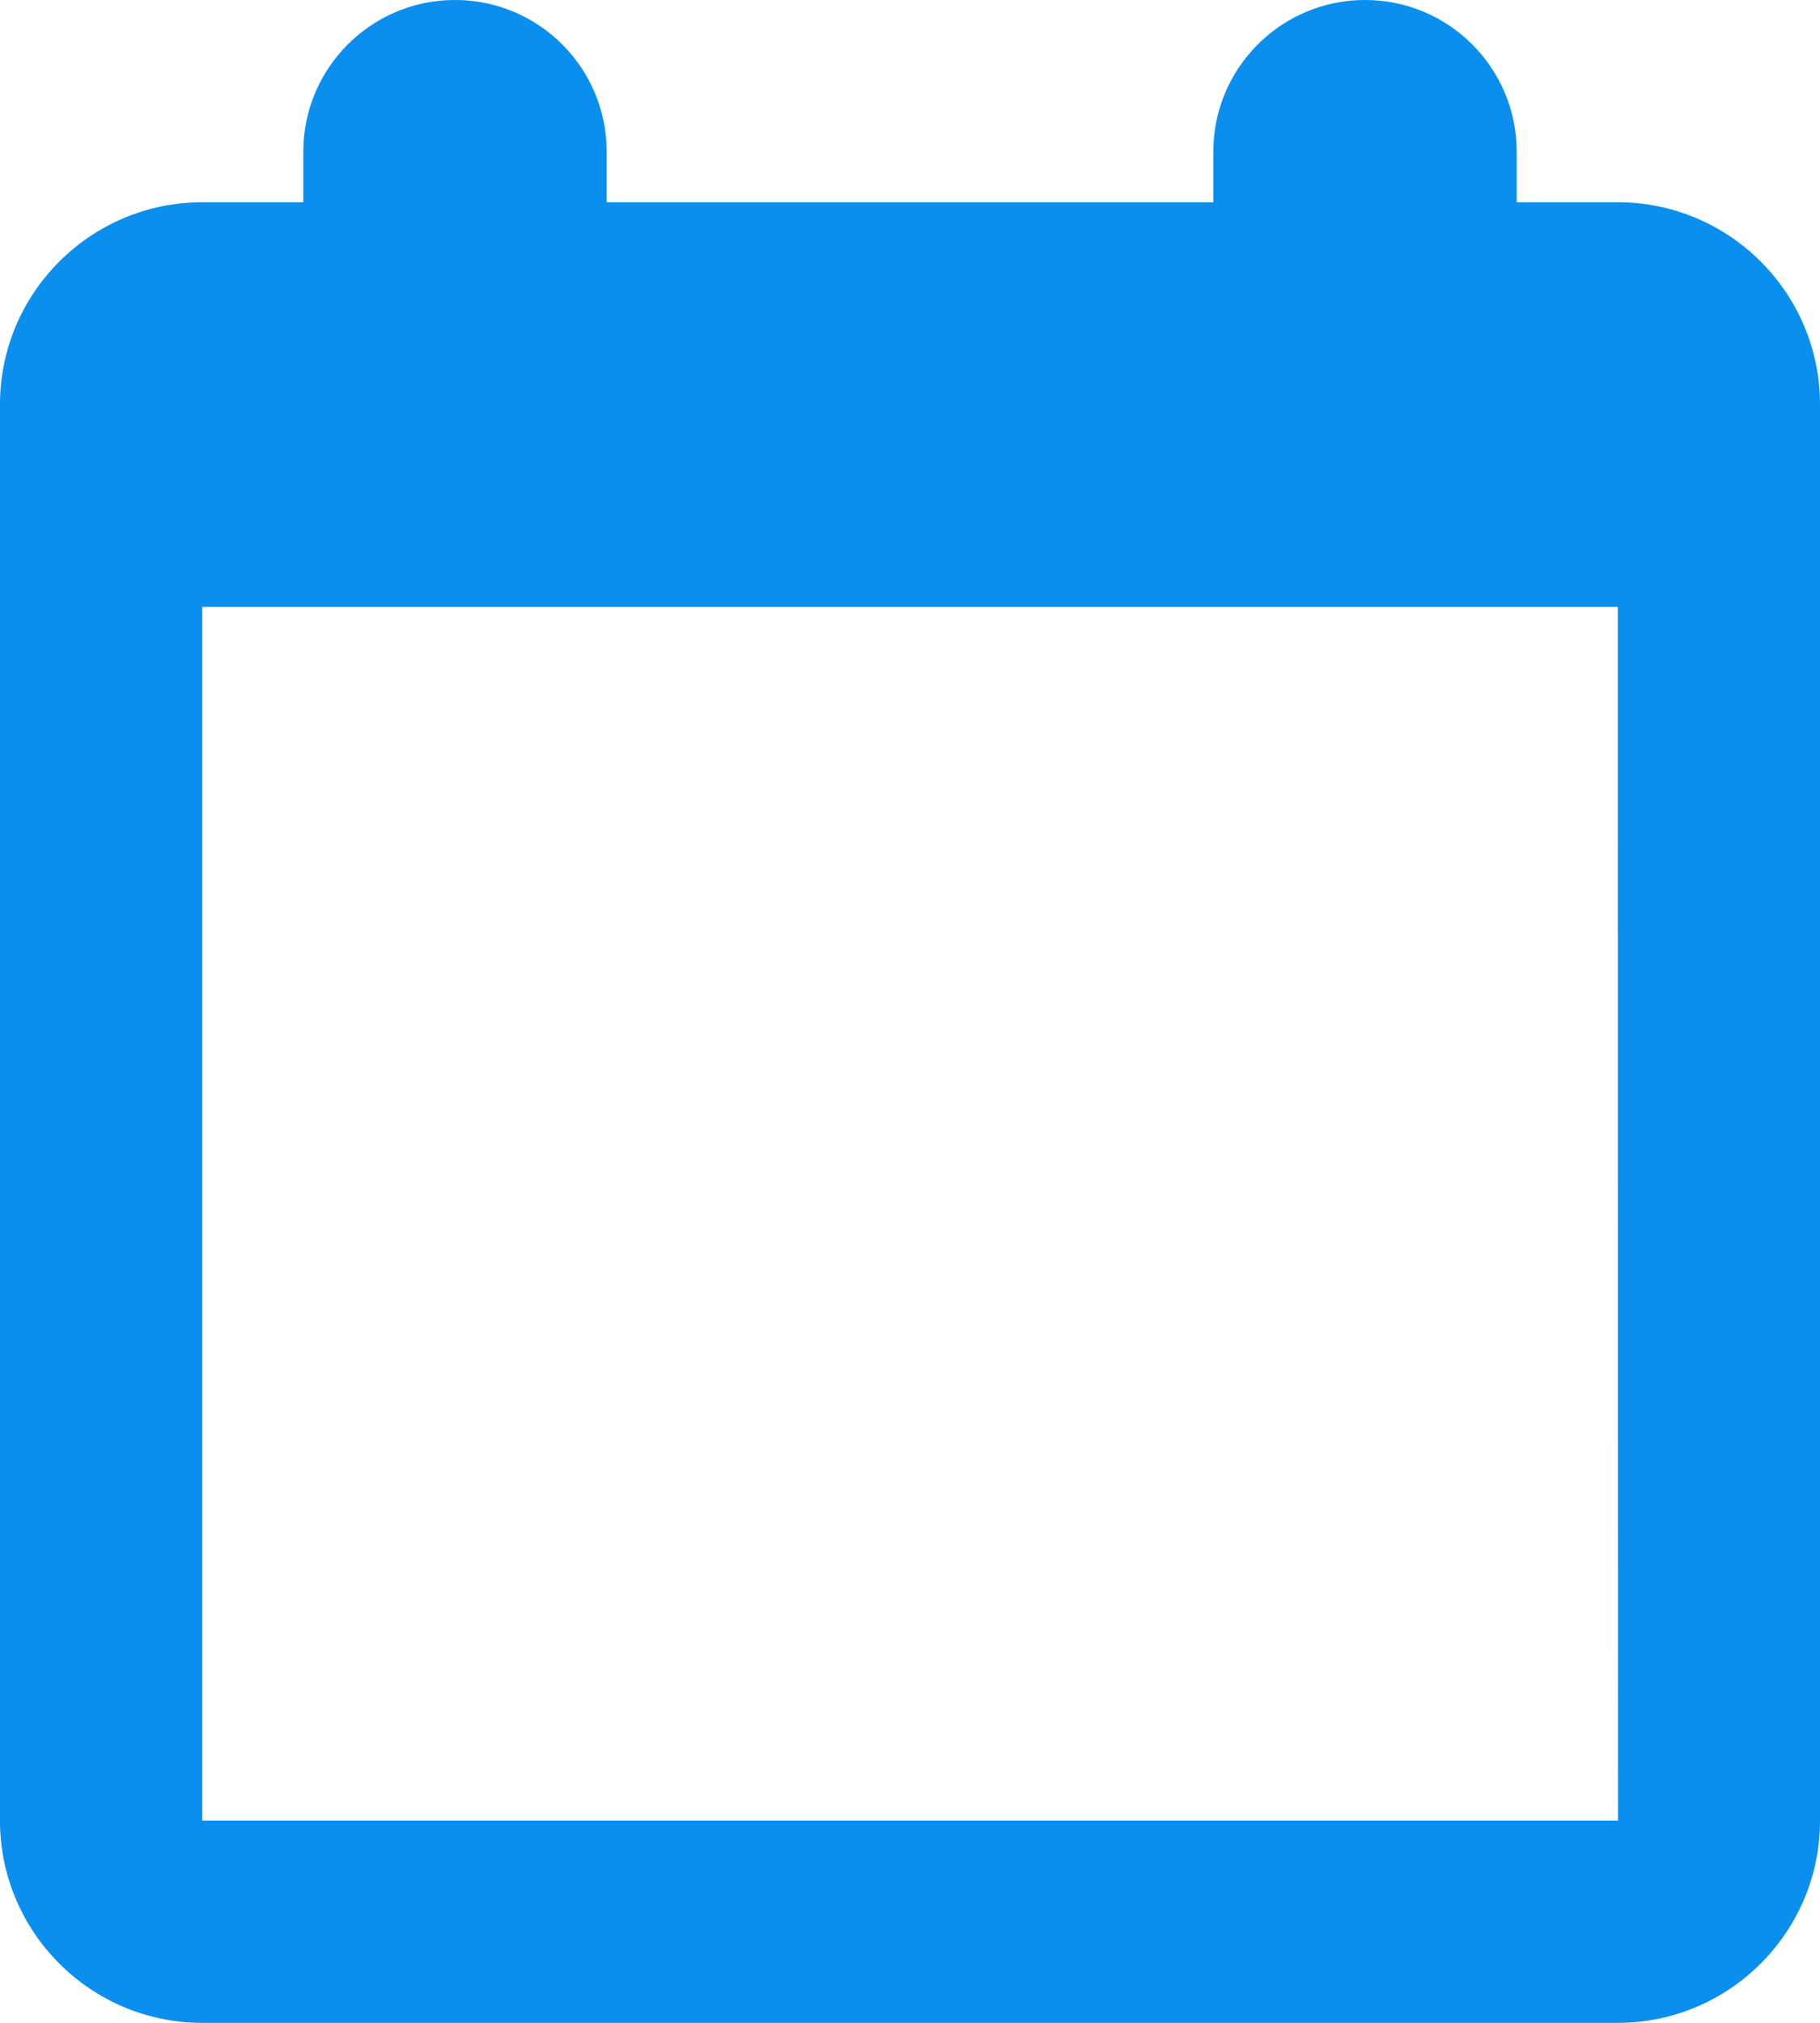
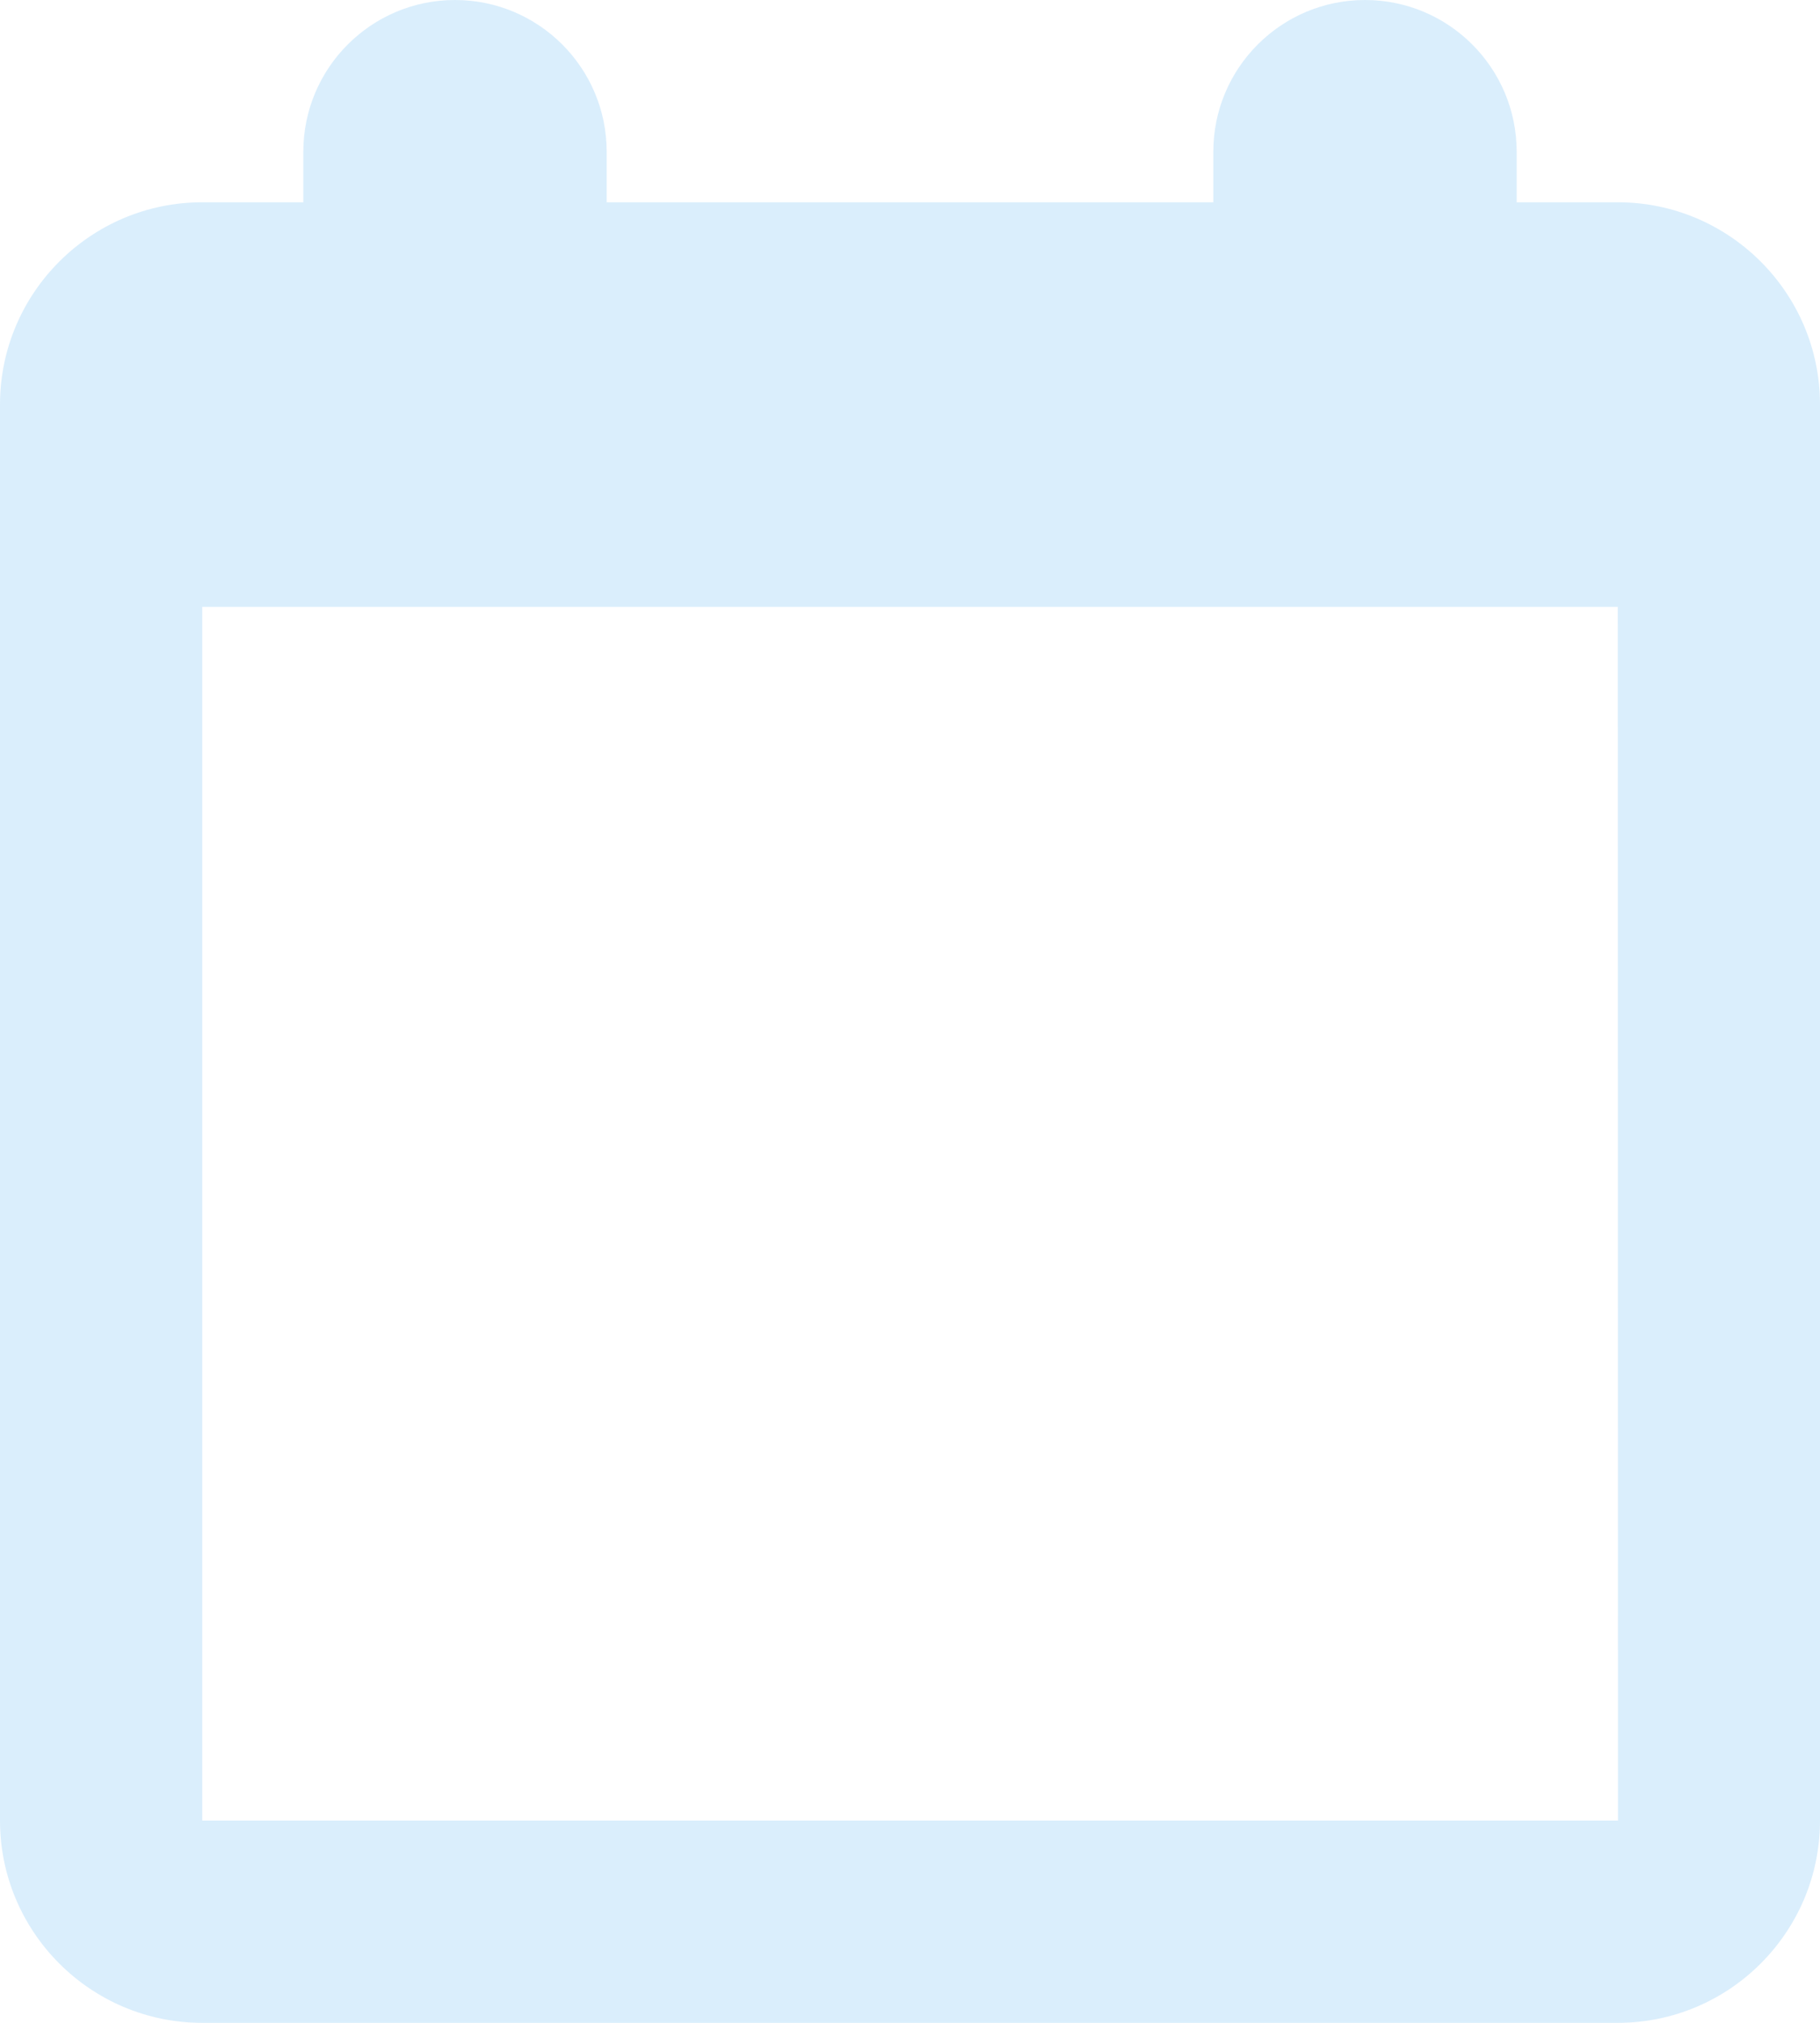
<svg xmlns="http://www.w3.org/2000/svg" width="18" height="20" viewBox="0 0 18 20" fill="none">
-   <path d="M0 4V18C0 19.103 0.897 20 2 20H16C17.103 20 18 19.103 18 18V4C18 2.897 17.103 2 16 2H15V1.5C15 0.672 14.328 0 13.5 0C12.672 0 12 0.672 12 1.5V2H6V1.5C6 0.672 5.328 0 4.5 0C3.672 0 3 0.672 3 1.5V2H2C0.897 2 0 2.897 0 4ZM16.002 18H2V6H16L16.002 18Z" fill="#0A8FEF" />
  <path d="M0 4V18C0 19.103 0.897 20 2 20H16C17.103 20 18 19.103 18 18V4C18 2.897 17.103 2 16 2H15V1.5C15 0.672 14.328 0 13.5 0C12.672 0 12 0.672 12 1.5V2H6V1.5C6 0.672 5.328 0 4.5 0C3.672 0 3 0.672 3 1.5V2H2C0.897 2 0 2.897 0 4ZM16.002 18H2V6H16L16.002 18Z" fill="#0A8FEF" fill-opacity="0.15" />
</svg>